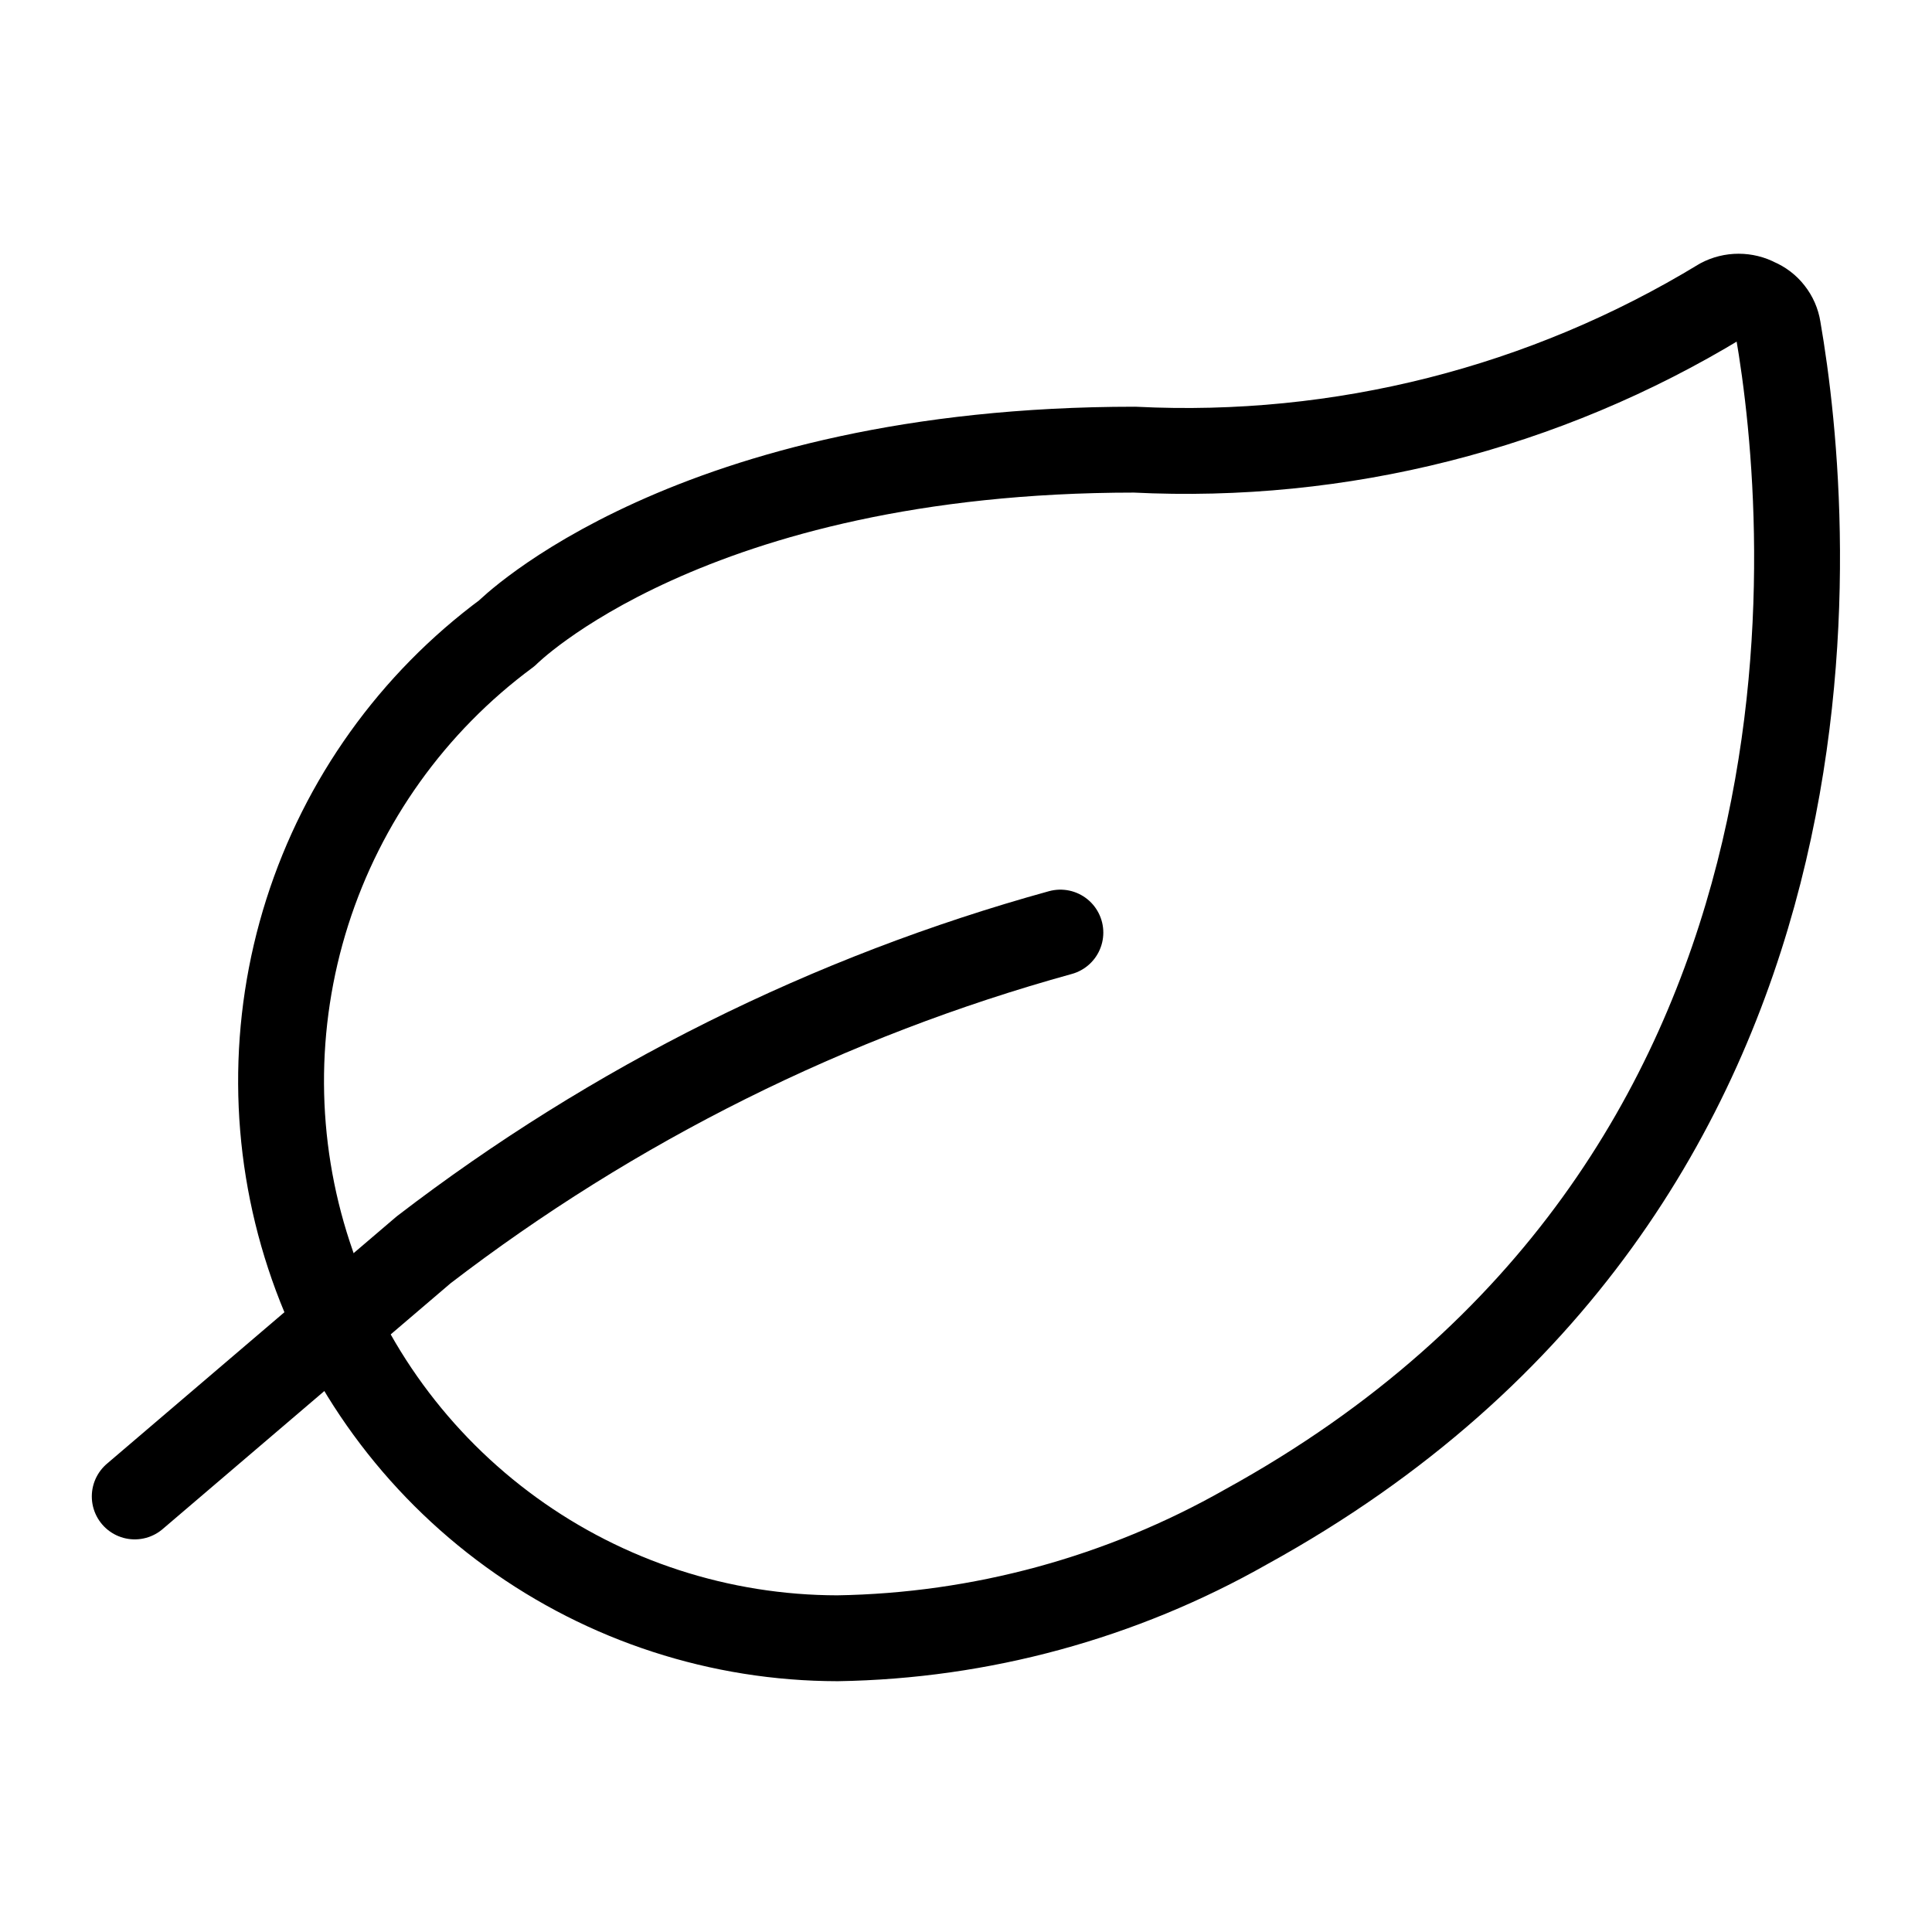
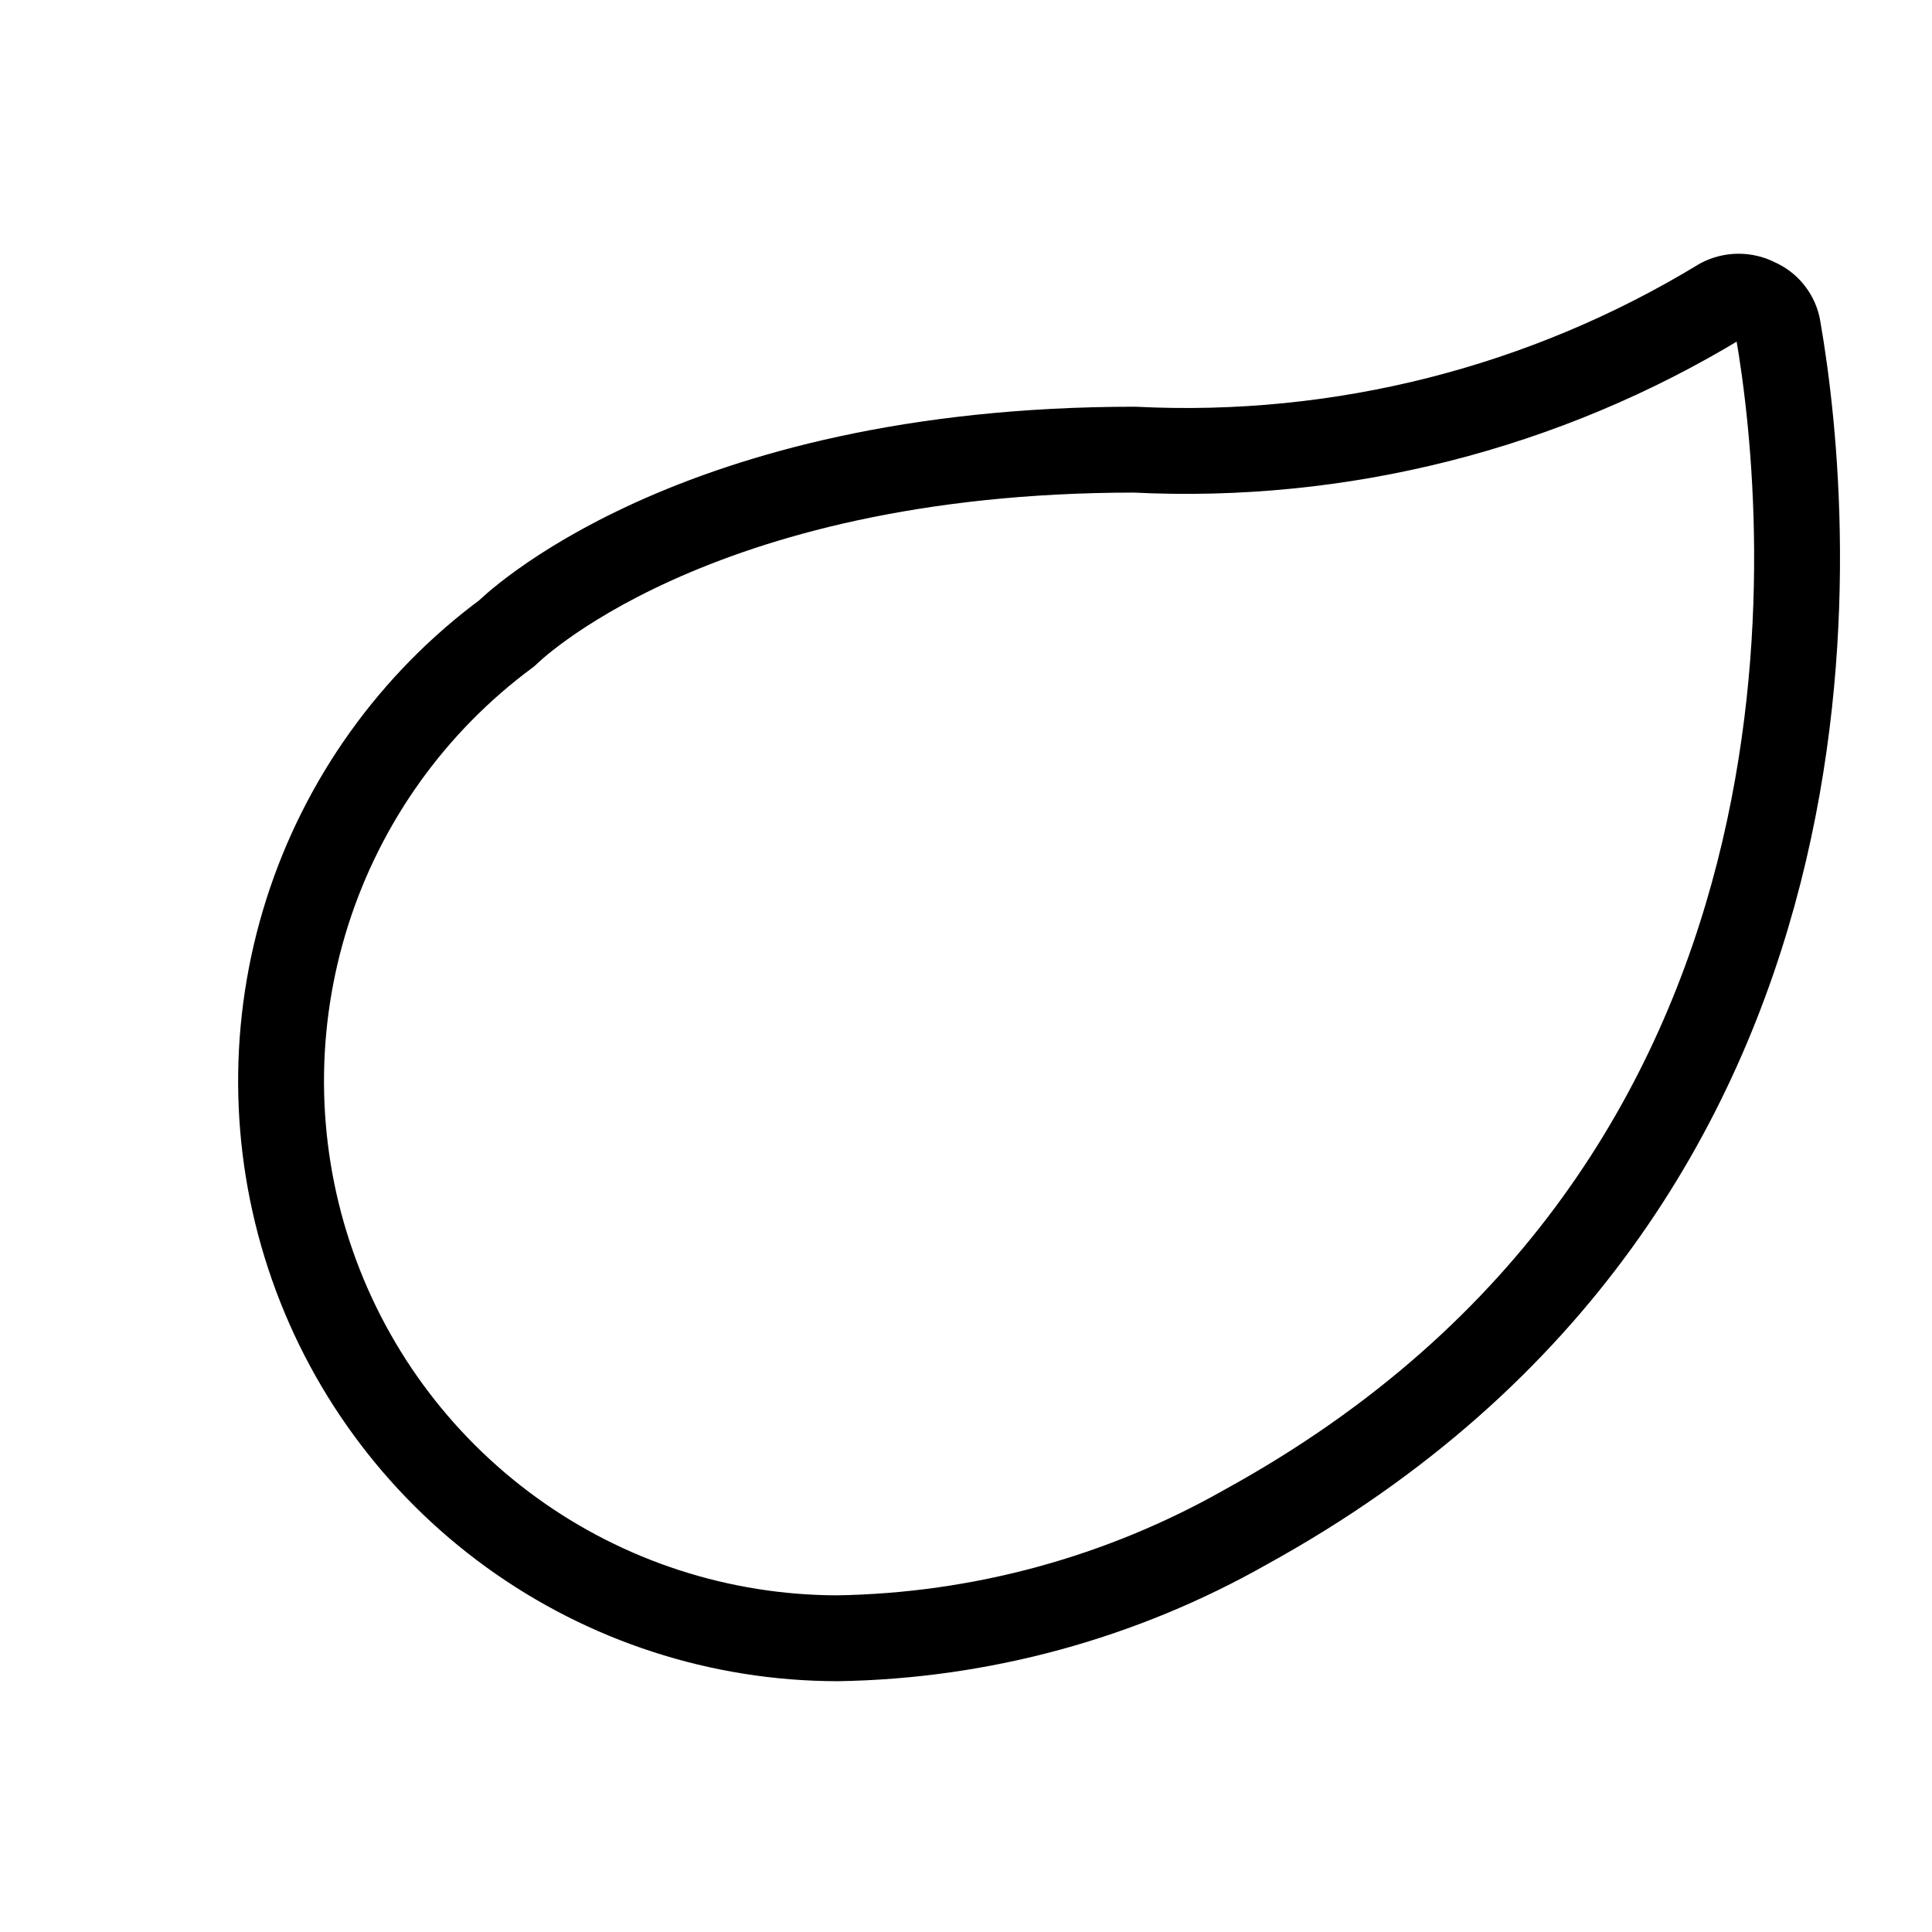
<svg xmlns="http://www.w3.org/2000/svg" width="27" height="27" viewBox="0 0 27 27" fill="none">
  <path d="M17.414 21.338C15.671 22.328 13.708 22.863 11.704 22.895C10.066 22.893 8.471 22.375 7.145 21.414C5.819 20.453 4.829 19.098 4.318 17.542C3.806 15.986 3.798 14.308 4.294 12.748C4.791 11.187 5.767 9.823 7.084 8.849C7.084 8.849 9.628 6.284 15.857 6.284C18.734 6.428 21.587 5.705 24.048 4.208C24.125 4.167 24.21 4.146 24.297 4.146C24.384 4.146 24.47 4.167 24.547 4.208C24.625 4.241 24.695 4.293 24.747 4.361C24.8 4.428 24.835 4.508 24.848 4.592C25.325 7.343 26.135 16.542 17.414 21.338Z" stroke="black" stroke-width="1.2" stroke-linecap="round" stroke-linejoin="round" />
-   <path d="M14.819 13.033C11.595 13.923 8.574 15.429 5.921 17.466L1.883 20.913" stroke="black" stroke-width="1.2" stroke-linecap="round" stroke-linejoin="round" />
</svg>